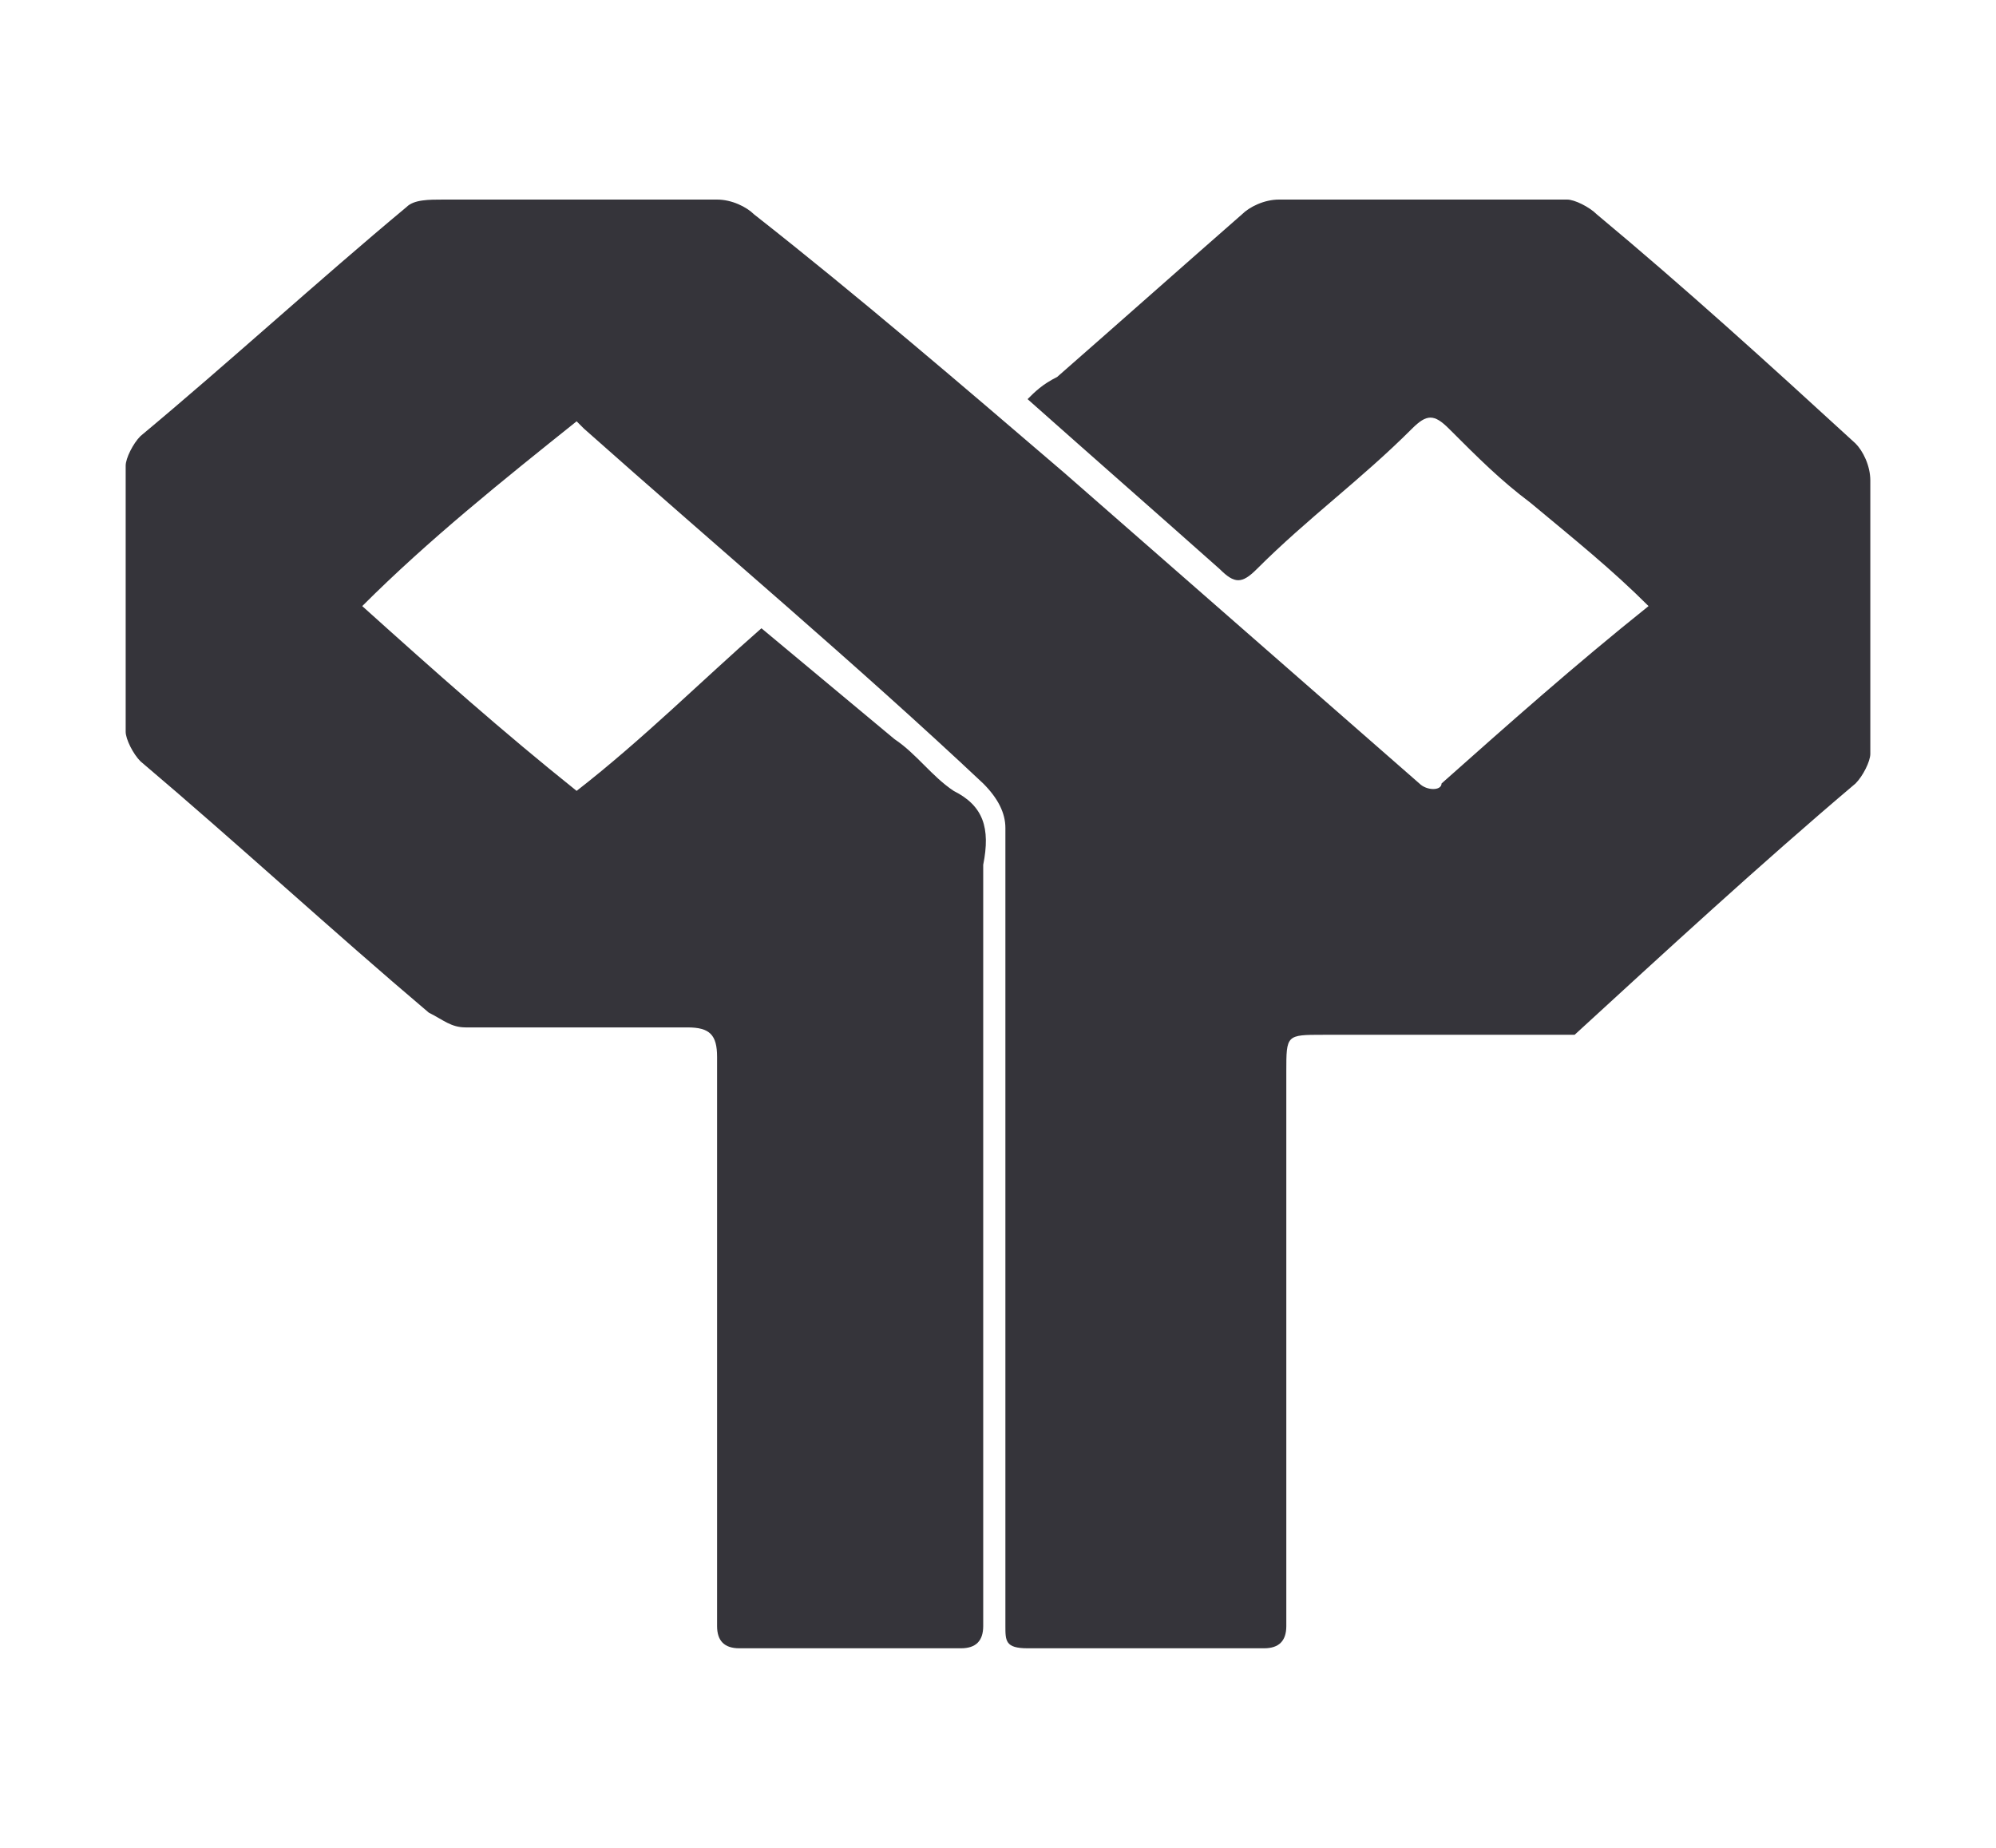
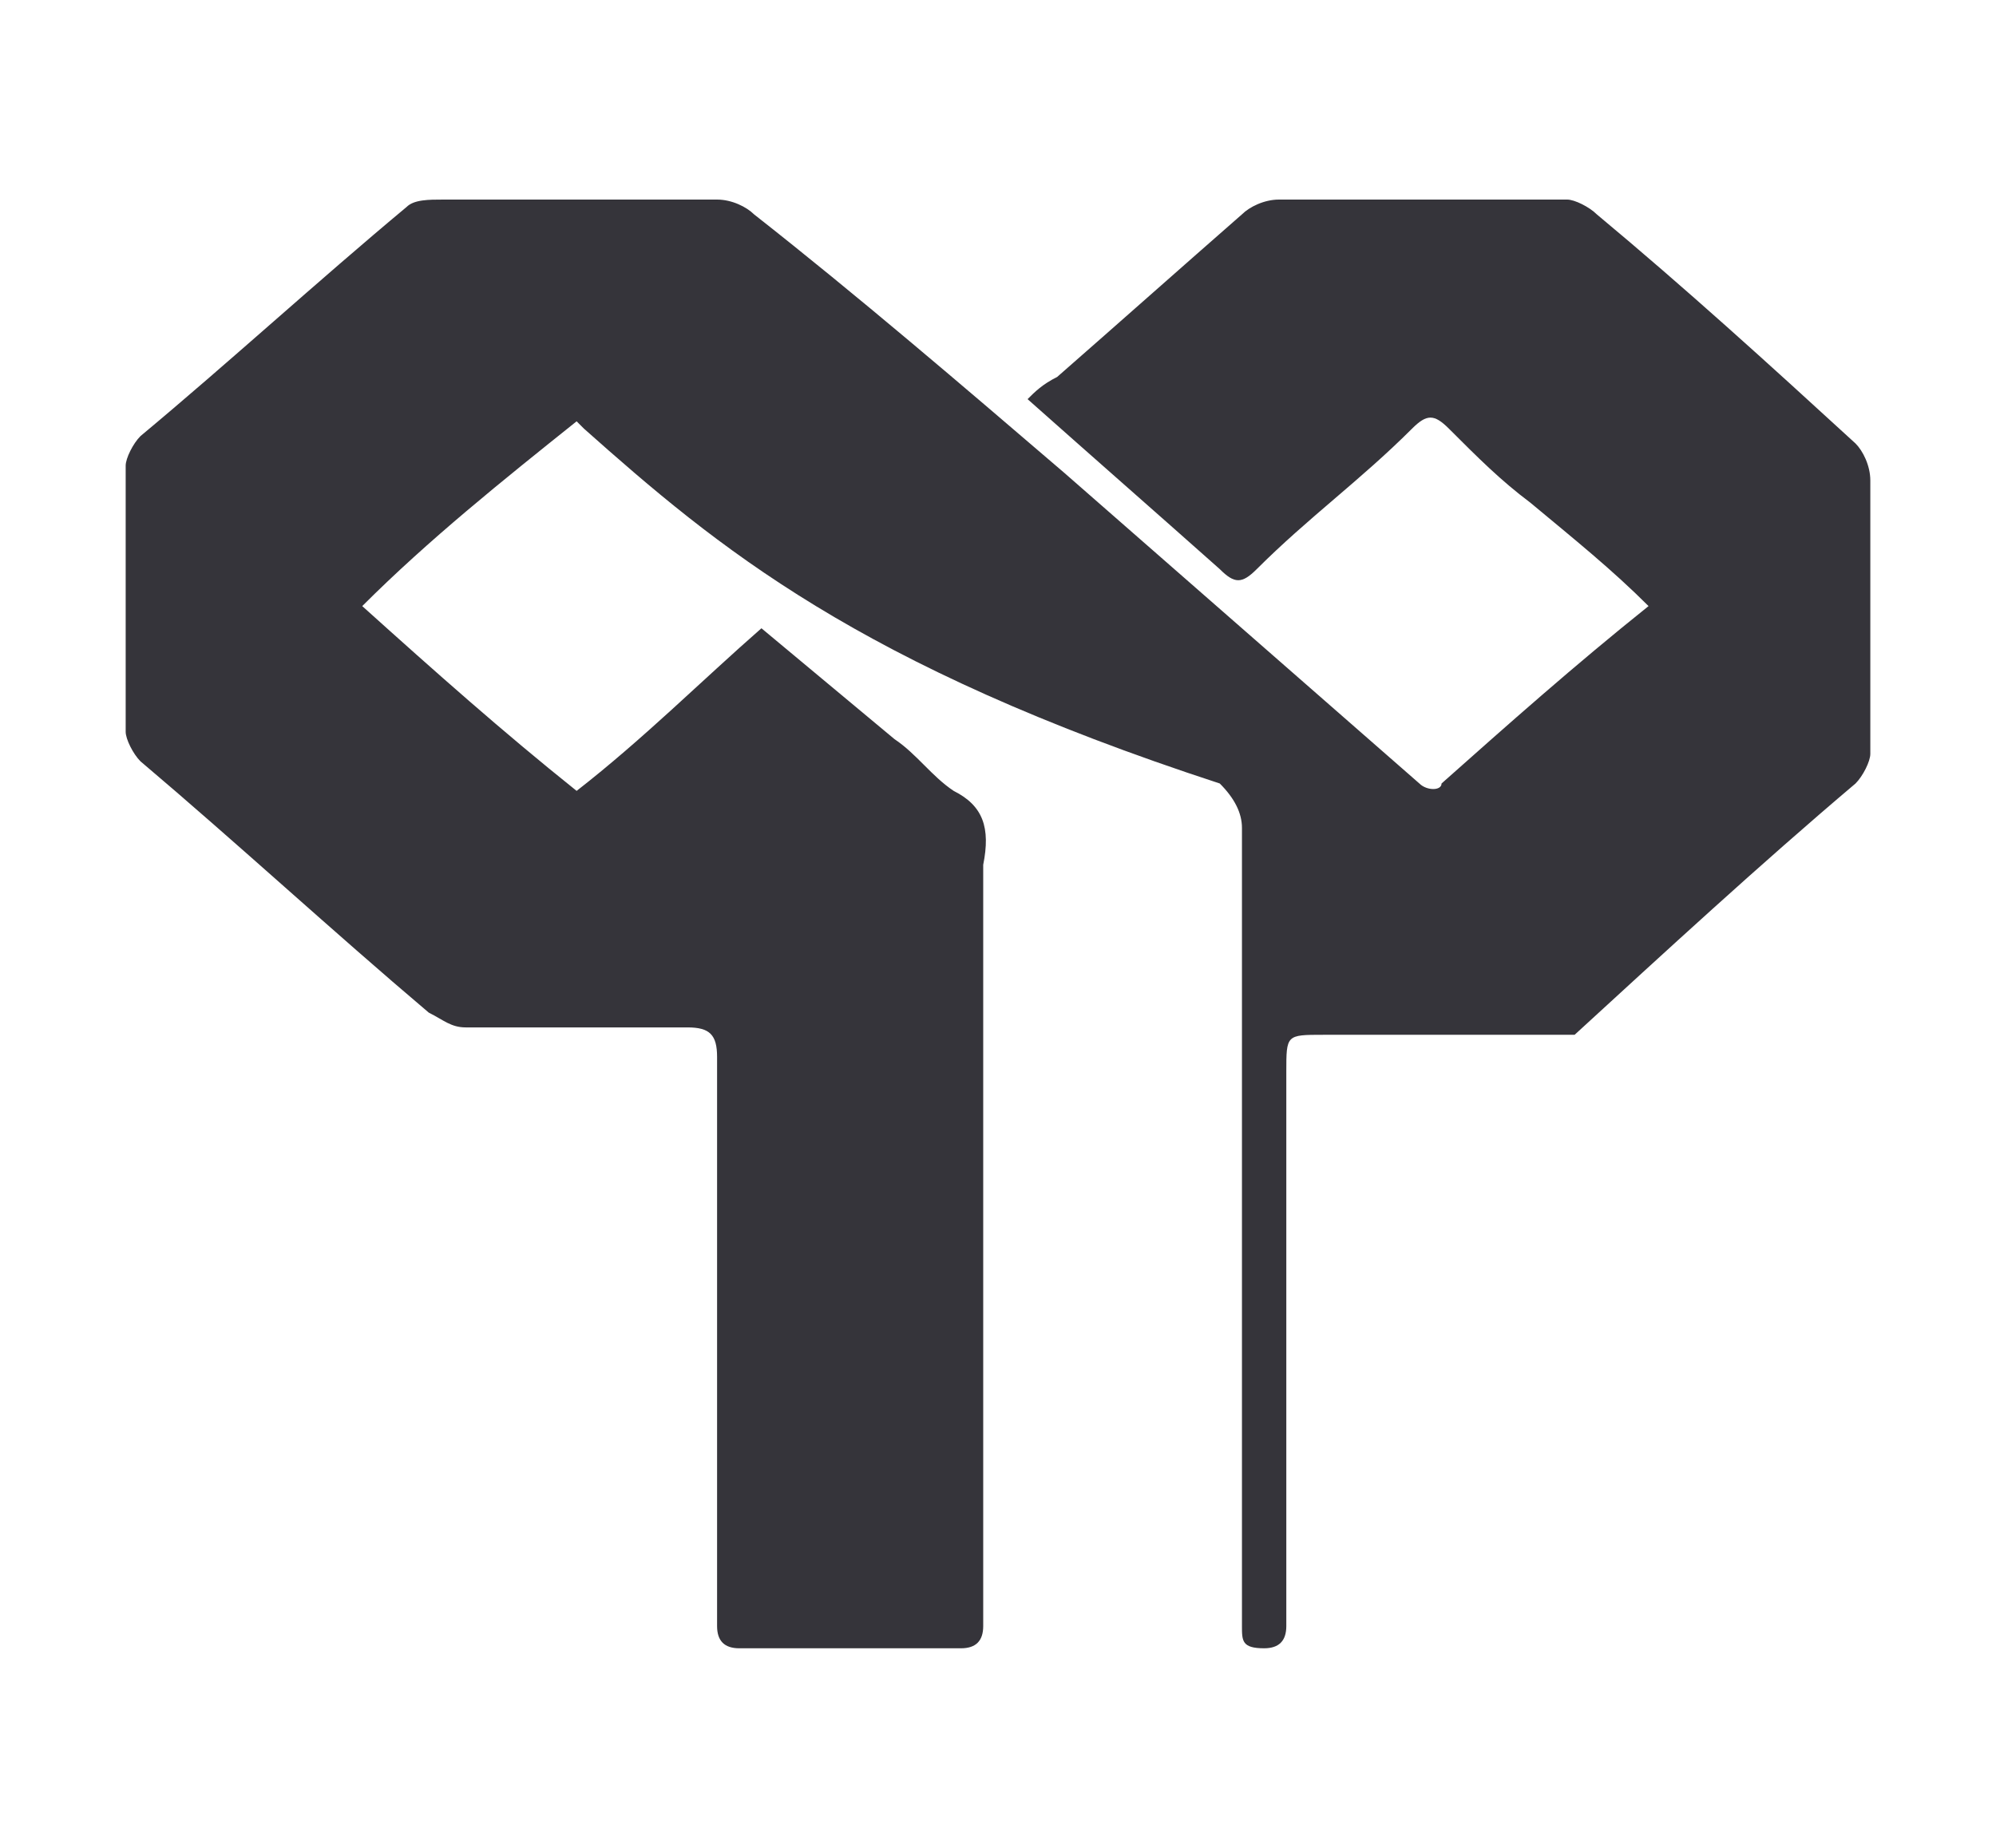
<svg xmlns="http://www.w3.org/2000/svg" version="1.1" id="Layer_1" x="0px" y="0px" width="27px" height="25px" viewBox="0 0 27 25" style="enable-background:new 0 0 27 25;" xml:space="preserve">
  <style type="text/css">
	.st0{fill:#35343A;}
</style>
  <g>
-     <path class="st0" d="M22.3,8.2c-0.5-0.5-1-0.9-1.6-1.4c-0.4-0.3-0.7-0.6-1.1-1c-0.2-0.2-0.3-0.2-0.5,0C18.4,6.5,17.7,7,17,7.7   c-0.2,0.2-0.3,0.2-0.5,0c-0.9-0.8-1.7-1.5-2.6-2.3c0.1-0.1,0.2-0.2,0.4-0.3c0.8-0.7,1.7-1.5,2.5-2.2c0.1-0.1,0.3-0.2,0.5-0.2   c1.3,0,2.6,0,3.9,0c0.1,0,0.3,0.1,0.4,0.2c1.2,1,2.3,2,3.5,3.1c0.1,0.1,0.2,0.3,0.2,0.5c0,1.2,0,2.5,0,3.7c0,0.1-0.1,0.3-0.2,0.4   c-1.3,1.1-2.6,2.3-3.8,3.4C21.2,14,21,14,20.8,14c-1,0-2,0-2.9,0c-0.5,0-0.5,0-0.5,0.5c0,0.2,0,7.3,0,7.5c0,0.2-0.1,0.3-0.3,0.3   c-1.1,0-2.1,0-3.2,0c-0.3,0-0.3-0.1-0.3-0.3c0-1.3,0-9.5,0-10.8c0-0.2-0.1-0.4-0.3-0.6C11.6,9,9.7,7.4,7.9,5.8c0,0-0.1-0.1-0.1-0.1   C6.8,6.5,5.8,7.3,4.9,8.2c1,0.9,1.9,1.7,2.9,2.5c0.9-0.7,1.7-1.5,2.5-2.2c0.6,0.5,1.2,1,1.8,1.5c0.3,0.2,0.5,0.5,0.8,0.7   c0.4,0.2,0.5,0.5,0.4,1c0,1.2,0,9.1,0,10.3c0,0.2-0.1,0.3-0.3,0.3c-1,0-2,0-3,0c-0.2,0-0.3-0.1-0.3-0.3c0-0.3,0-7.4,0-7.7   c0-0.3-0.1-0.4-0.4-0.4c-1,0-2,0-3,0c-0.2,0-0.3-0.1-0.5-0.2c-1.3-1.1-2.6-2.3-3.9-3.4c-0.1-0.1-0.2-0.3-0.2-0.4c0-1.2,0-2.4,0-3.6   c0-0.1,0.1-0.3,0.2-0.4c1.2-1,2.4-2.1,3.6-3.1C5.6,2.7,5.8,2.7,6,2.7c1.2,0,2.5,0,3.7,0c0.2,0,0.4,0.1,0.5,0.2   C11.6,4,13,5.2,14.4,6.4c1.6,1.4,3.2,2.8,4.8,4.2c0.1,0.1,0.3,0.1,0.3,0C20.4,9.8,21.3,9,22.3,8.2z" />
+     <path class="st0" d="M22.3,8.2c-0.5-0.5-1-0.9-1.6-1.4c-0.4-0.3-0.7-0.6-1.1-1c-0.2-0.2-0.3-0.2-0.5,0C18.4,6.5,17.7,7,17,7.7   c-0.2,0.2-0.3,0.2-0.5,0c-0.9-0.8-1.7-1.5-2.6-2.3c0.1-0.1,0.2-0.2,0.4-0.3c0.8-0.7,1.7-1.5,2.5-2.2c0.1-0.1,0.3-0.2,0.5-0.2   c1.3,0,2.6,0,3.9,0c0.1,0,0.3,0.1,0.4,0.2c1.2,1,2.3,2,3.5,3.1c0.1,0.1,0.2,0.3,0.2,0.5c0,1.2,0,2.5,0,3.7c0,0.1-0.1,0.3-0.2,0.4   c-1.3,1.1-2.6,2.3-3.8,3.4C21.2,14,21,14,20.8,14c-1,0-2,0-2.9,0c-0.5,0-0.5,0-0.5,0.5c0,0.2,0,7.3,0,7.5c0,0.2-0.1,0.3-0.3,0.3   c-0.3,0-0.3-0.1-0.3-0.3c0-1.3,0-9.5,0-10.8c0-0.2-0.1-0.4-0.3-0.6C11.6,9,9.7,7.4,7.9,5.8c0,0-0.1-0.1-0.1-0.1   C6.8,6.5,5.8,7.3,4.9,8.2c1,0.9,1.9,1.7,2.9,2.5c0.9-0.7,1.7-1.5,2.5-2.2c0.6,0.5,1.2,1,1.8,1.5c0.3,0.2,0.5,0.5,0.8,0.7   c0.4,0.2,0.5,0.5,0.4,1c0,1.2,0,9.1,0,10.3c0,0.2-0.1,0.3-0.3,0.3c-1,0-2,0-3,0c-0.2,0-0.3-0.1-0.3-0.3c0-0.3,0-7.4,0-7.7   c0-0.3-0.1-0.4-0.4-0.4c-1,0-2,0-3,0c-0.2,0-0.3-0.1-0.5-0.2c-1.3-1.1-2.6-2.3-3.9-3.4c-0.1-0.1-0.2-0.3-0.2-0.4c0-1.2,0-2.4,0-3.6   c0-0.1,0.1-0.3,0.2-0.4c1.2-1,2.4-2.1,3.6-3.1C5.6,2.7,5.8,2.7,6,2.7c1.2,0,2.5,0,3.7,0c0.2,0,0.4,0.1,0.5,0.2   C11.6,4,13,5.2,14.4,6.4c1.6,1.4,3.2,2.8,4.8,4.2c0.1,0.1,0.3,0.1,0.3,0C20.4,9.8,21.3,9,22.3,8.2z" />
  </g>
</svg>